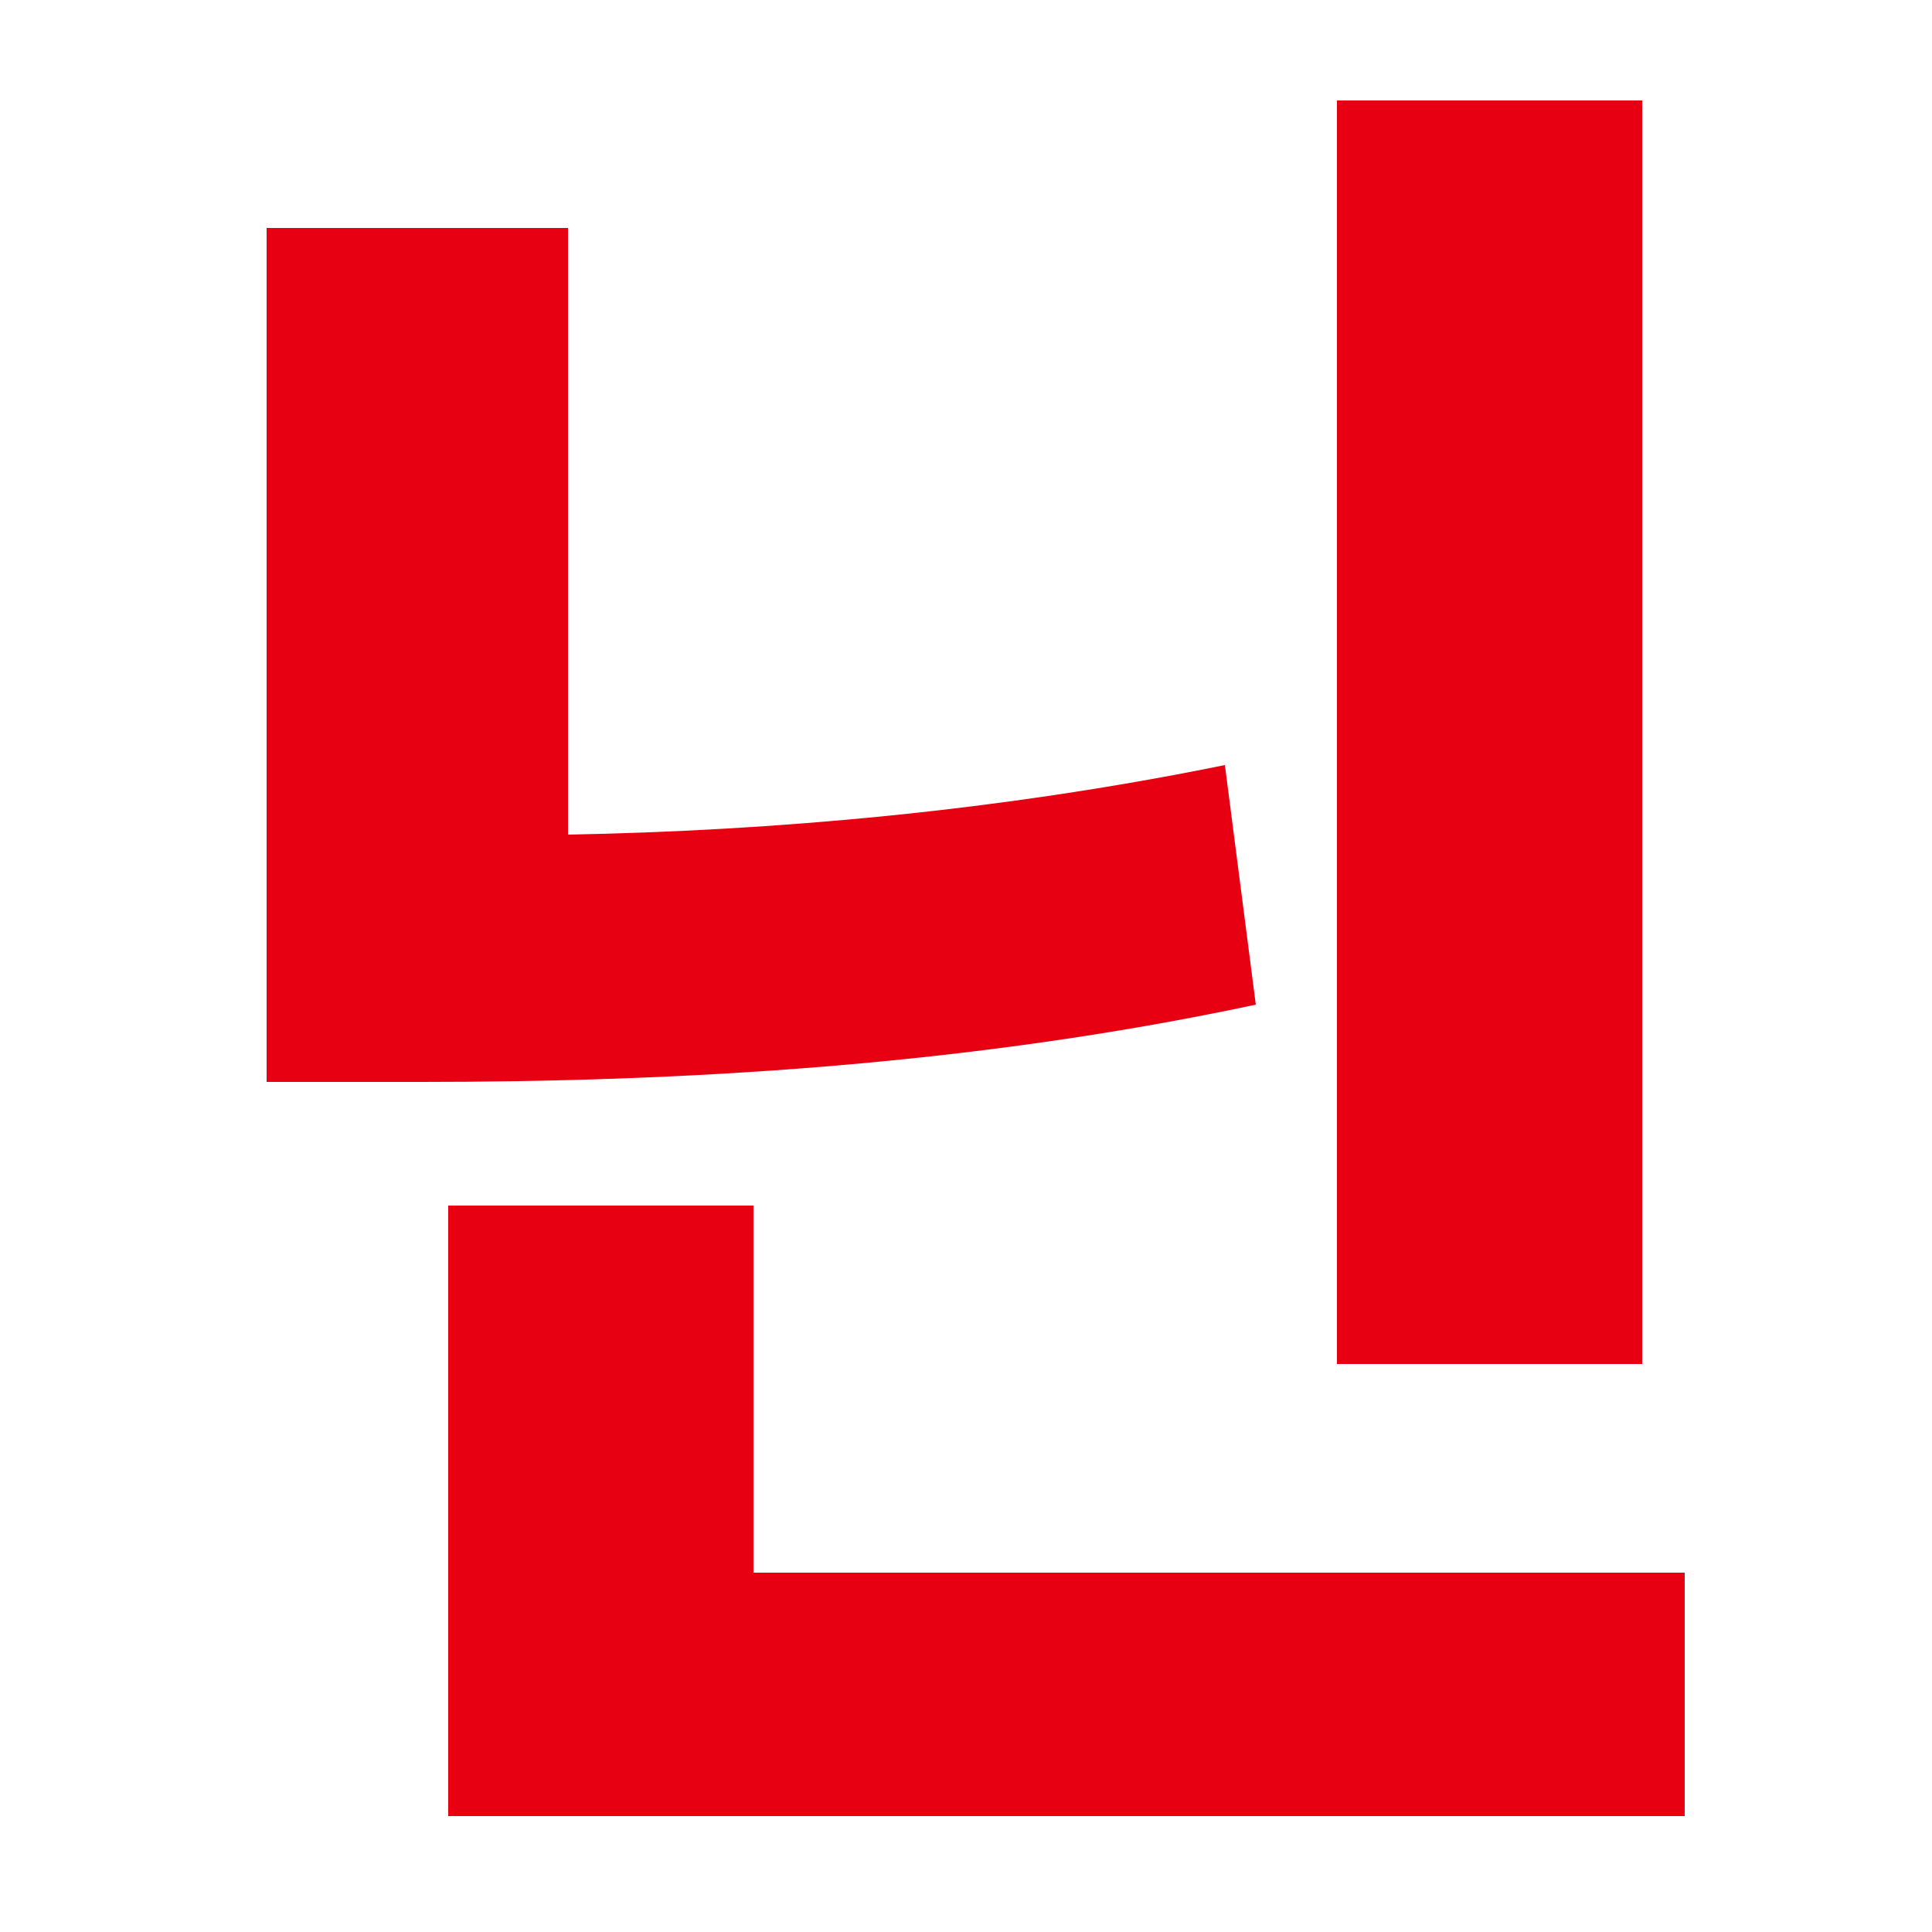
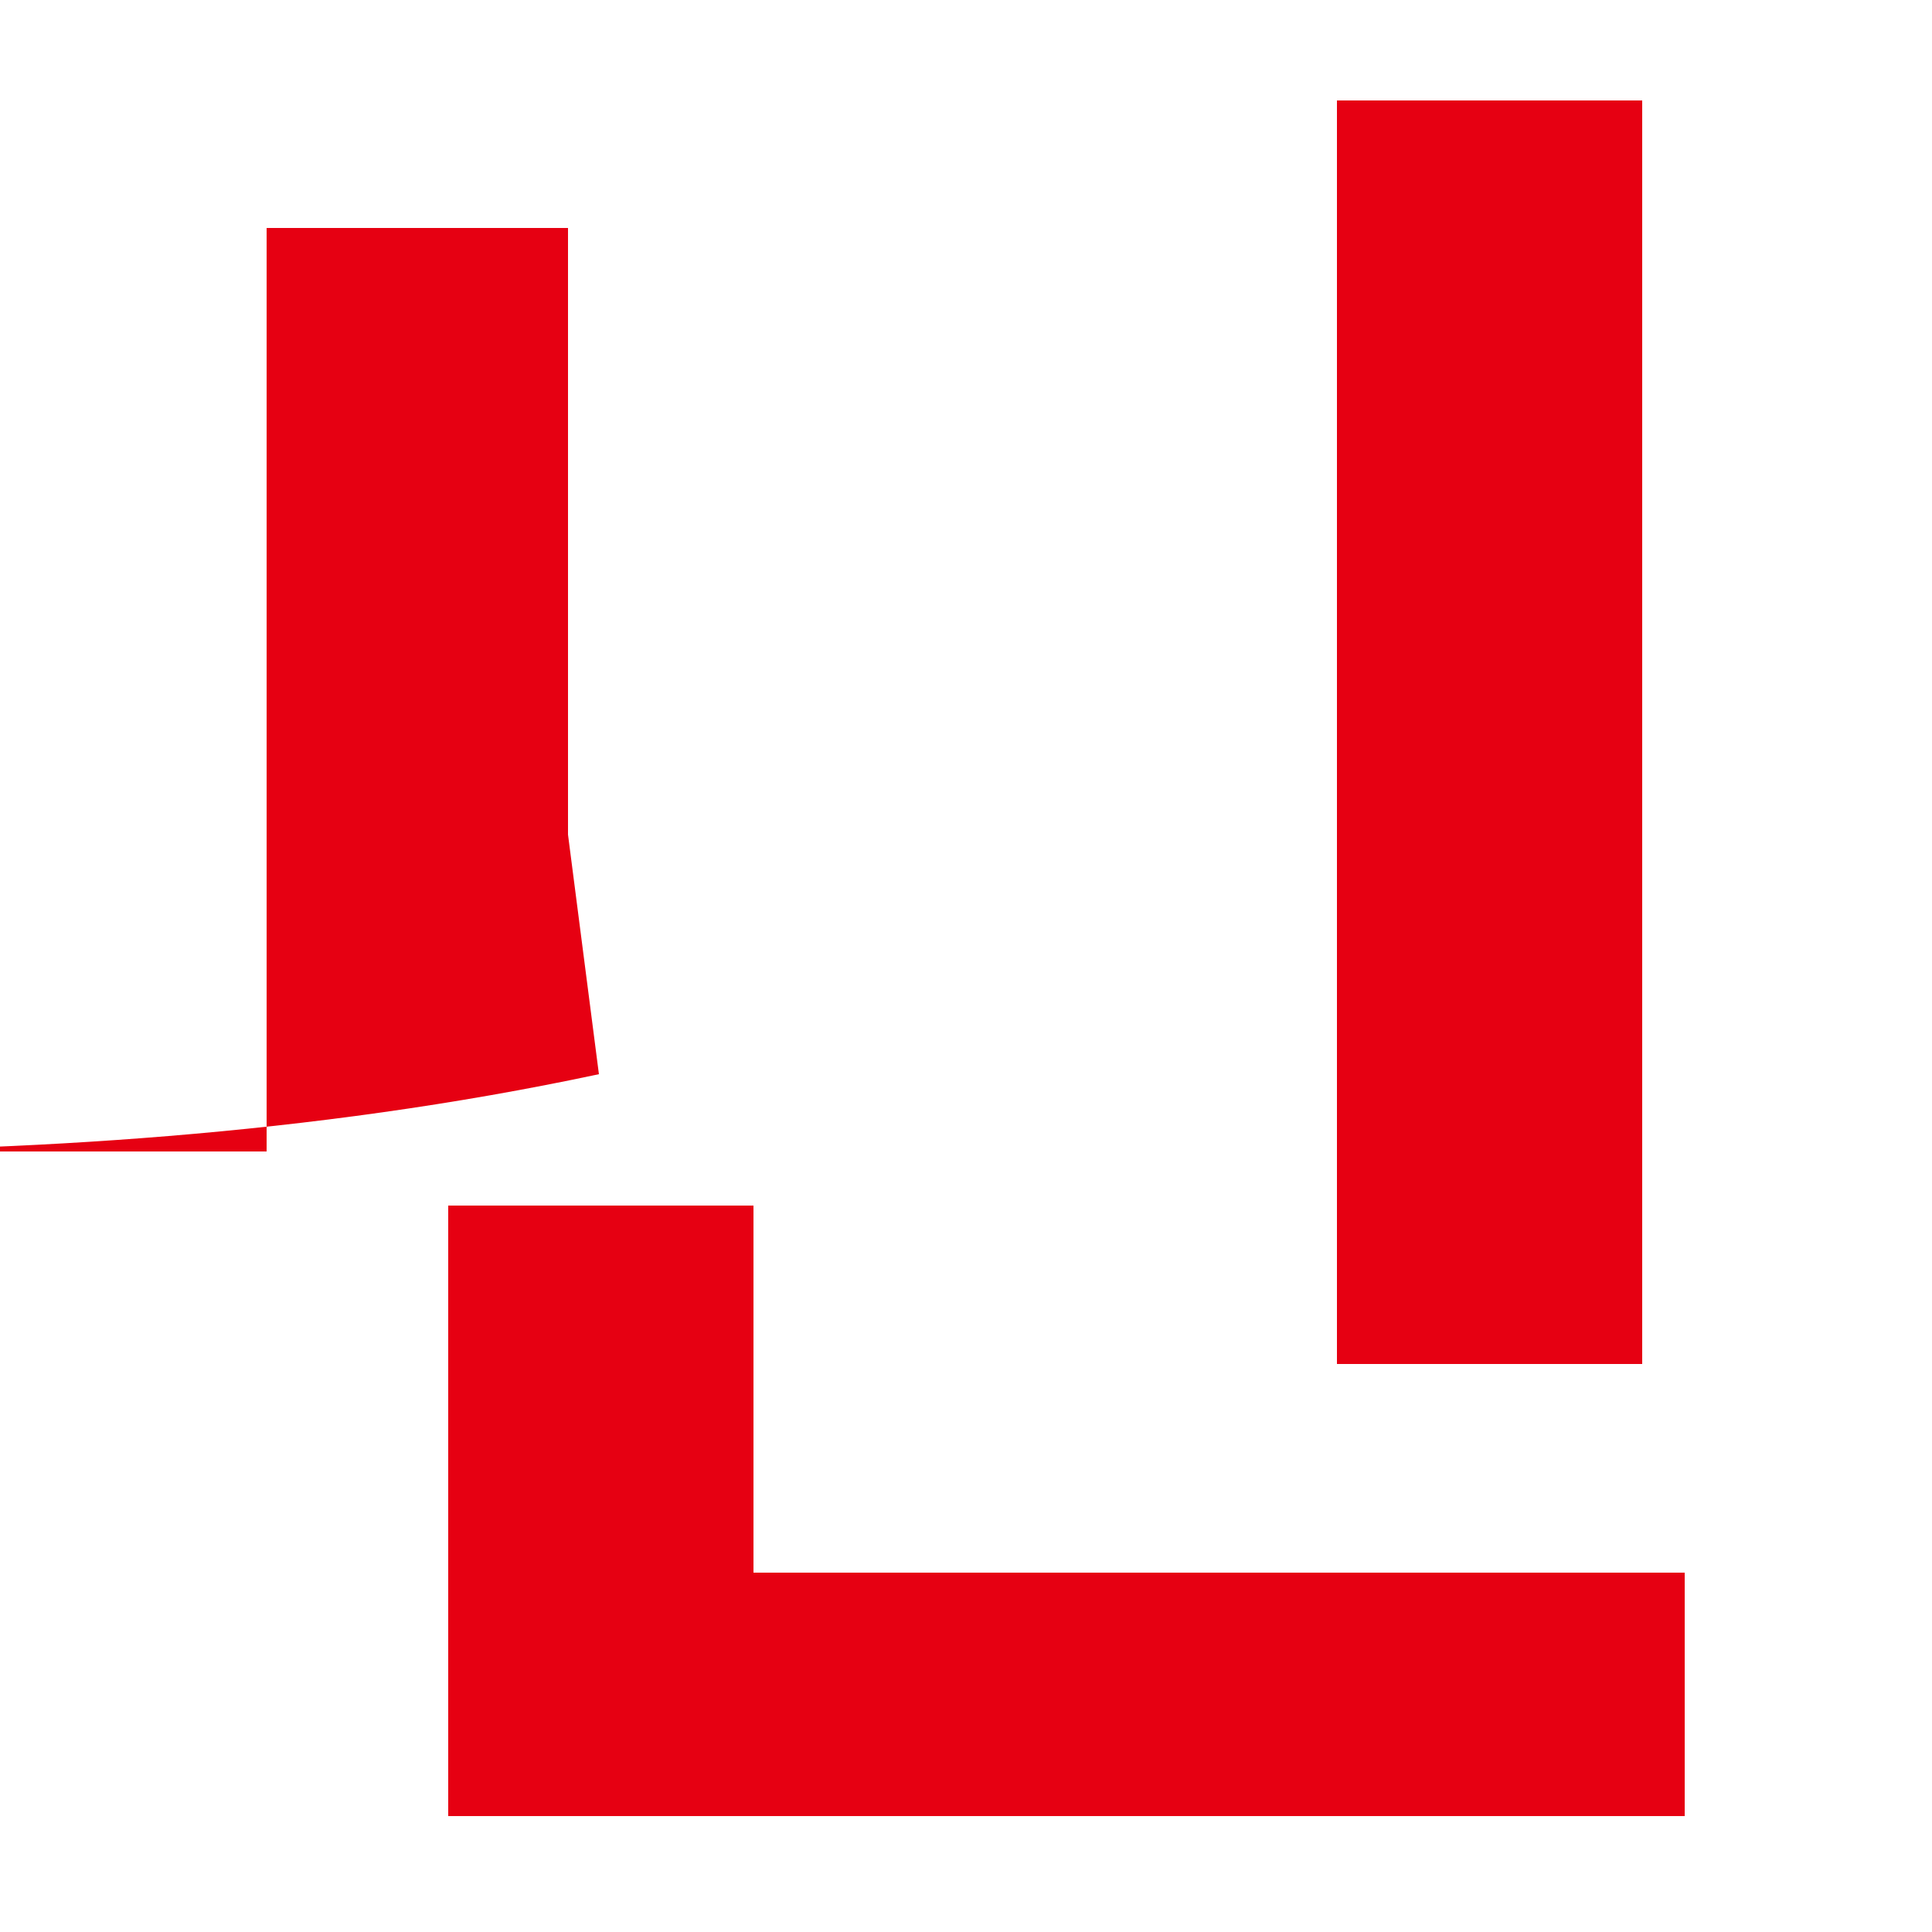
<svg xmlns="http://www.w3.org/2000/svg" version="1.2" baseProfile="tiny" id="b" x="0px" y="0px" viewBox="0 0 50 50" overflow="visible" xml:space="preserve">
  <g>
-     <path fill="#E60012" d="M6.9,5.9h7.8v15.7c5.3-0.1,11.1-0.6,17-1.8l0.8,6.2c-7.5,1.6-15,2-21.6,2H6.9V5.9z M11.6,31.2h7.9v9.5h24.1   V47H11.6V31.2z M42.5,35.3h-7.9V2.6h7.9V35.3z" />
+     <path fill="#E60012" d="M6.9,5.9h7.8v15.7l0.8,6.2c-7.5,1.6-15,2-21.6,2H6.9V5.9z M11.6,31.2h7.9v9.5h24.1   V47H11.6V31.2z M42.5,35.3h-7.9V2.6h7.9V35.3z" />
  </g>
</svg>